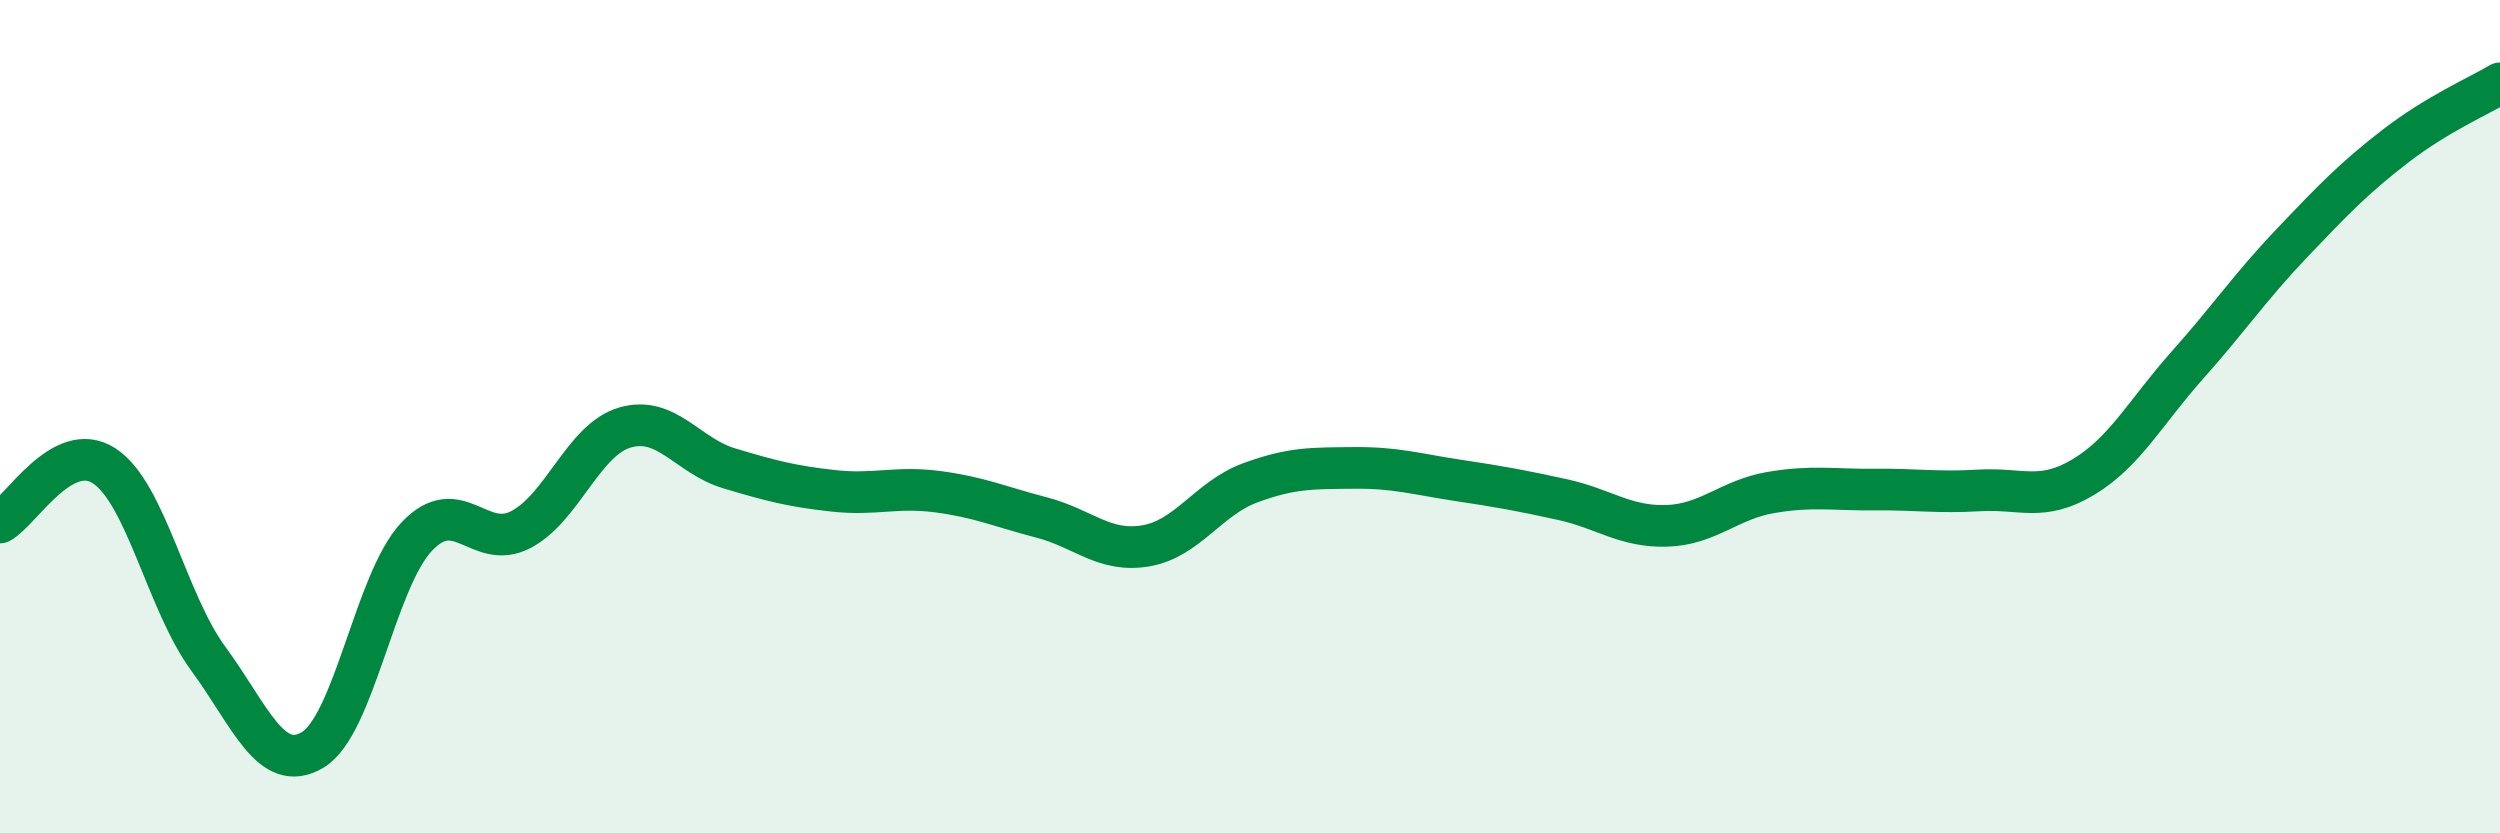
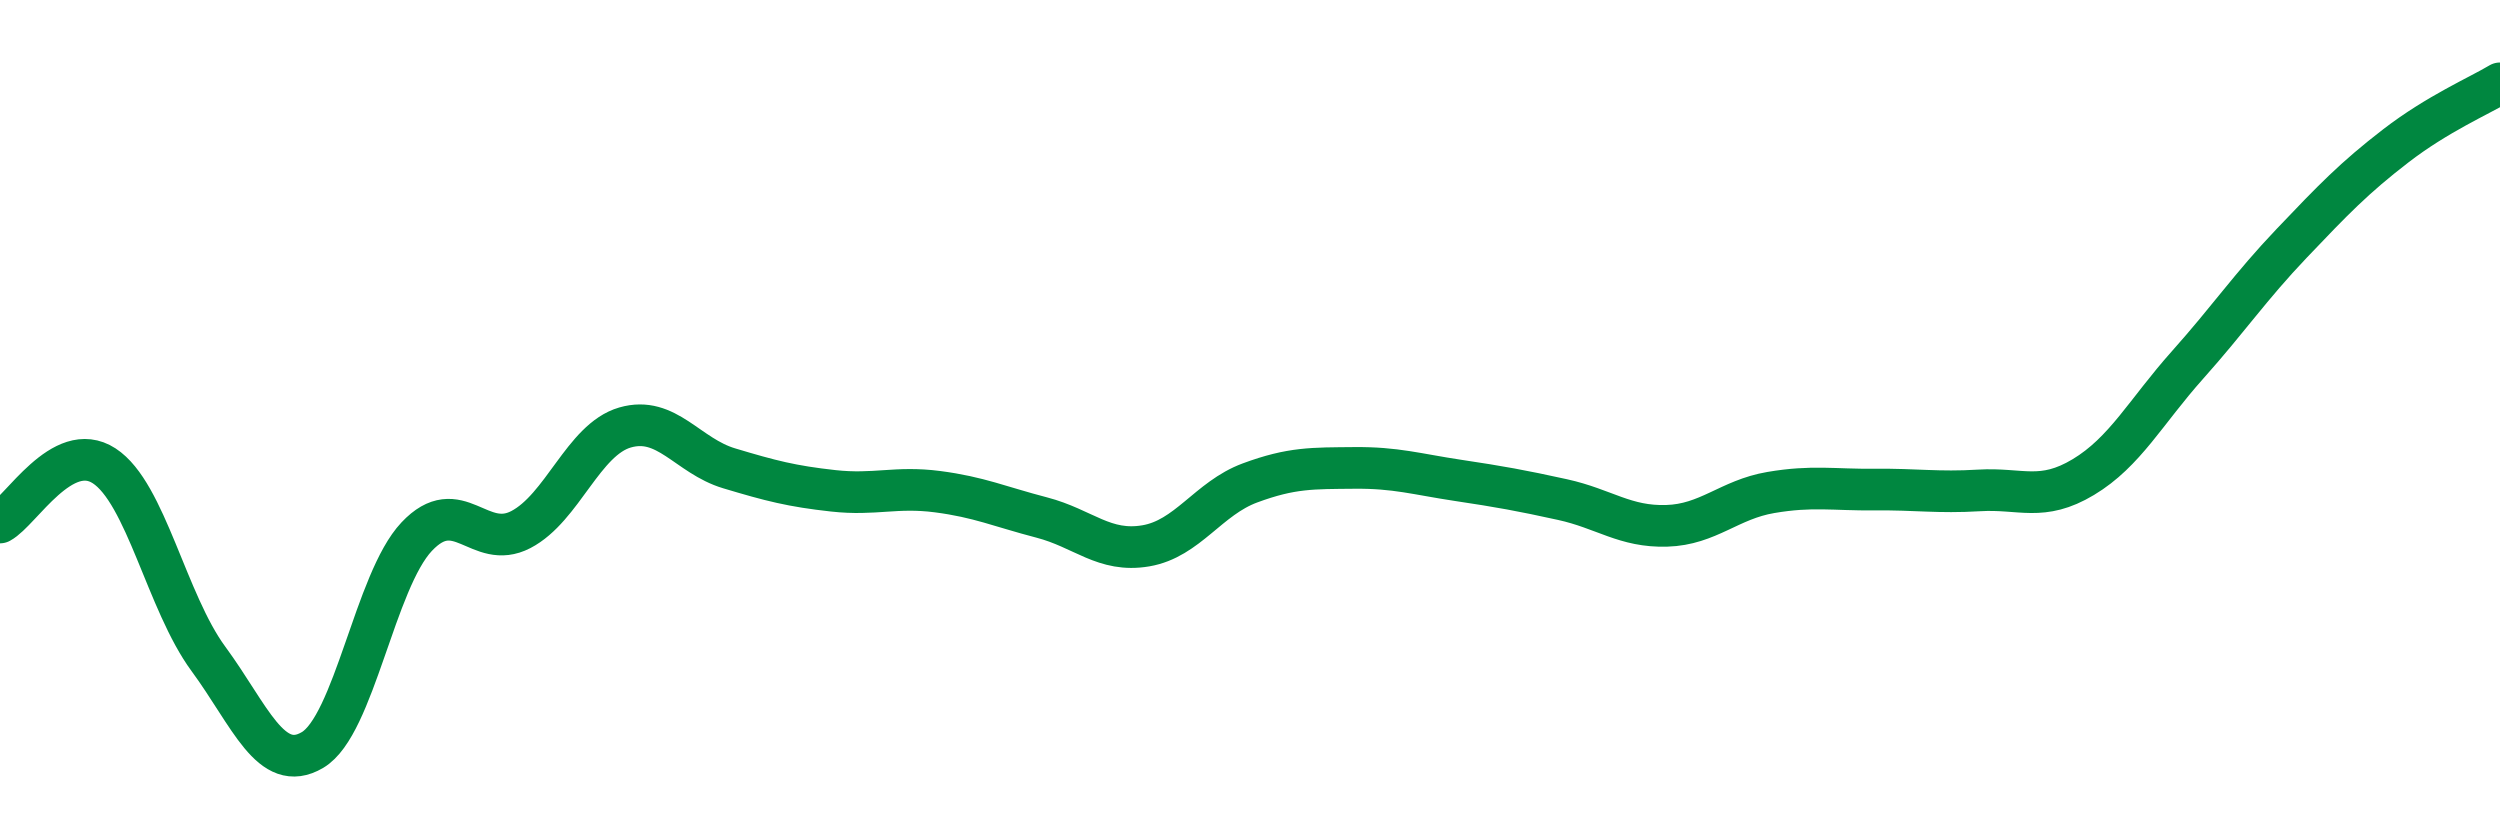
<svg xmlns="http://www.w3.org/2000/svg" width="60" height="20" viewBox="0 0 60 20">
-   <path d="M 0,12.54 C 0.5,12.27 1.5,10.53 2.5,11.18 C 3.5,11.83 4,14.45 5,15.81 C 6,17.17 6.5,18.59 7.5,18 C 8.5,17.41 9,13.94 10,12.88 C 11,11.82 11.5,13.23 12.5,12.71 C 13.5,12.19 14,10.55 15,10.26 C 16,9.97 16.5,10.94 17.5,11.24 C 18.5,11.54 19,11.67 20,11.78 C 21,11.89 21.5,11.67 22.5,11.8 C 23.5,11.93 24,12.16 25,12.42 C 26,12.68 26.5,13.27 27.5,13.1 C 28.5,12.93 29,11.96 30,11.59 C 31,11.22 31.5,11.24 32.5,11.23 C 33.5,11.22 34,11.38 35,11.53 C 36,11.68 36.5,11.77 37.5,11.99 C 38.5,12.21 39,12.65 40,12.62 C 41,12.59 41.5,11.99 42.5,11.82 C 43.5,11.65 44,11.76 45,11.75 C 46,11.74 46.5,11.83 47.5,11.77 C 48.5,11.71 49,12.05 50,11.45 C 51,10.85 51.5,9.88 52.5,8.76 C 53.5,7.64 54,6.89 55,5.84 C 56,4.79 56.5,4.27 57.5,3.5 C 58.5,2.73 59.5,2.3 60,2L60 20L0 20Z" fill="#008740" opacity="0.1" stroke-linecap="round" stroke-linejoin="round" />
  <path d="M 0,12.54 C 0.5,12.27 1.5,10.53 2.5,11.18 C 3.5,11.83 4,14.45 5,15.81 C 6,17.17 6.5,18.59 7.5,18 C 8.5,17.41 9,13.94 10,12.88 C 11,11.82 11.5,13.23 12.5,12.71 C 13.5,12.19 14,10.55 15,10.26 C 16,9.97 16.5,10.94 17.5,11.24 C 18.5,11.54 19,11.67 20,11.78 C 21,11.89 21.5,11.67 22.5,11.8 C 23.5,11.93 24,12.16 25,12.42 C 26,12.68 26.5,13.27 27.5,13.1 C 28.5,12.93 29,11.96 30,11.59 C 31,11.22 31.5,11.24 32.5,11.23 C 33.5,11.22 34,11.38 35,11.53 C 36,11.68 36.5,11.77 37.5,11.99 C 38.5,12.21 39,12.65 40,12.62 C 41,12.59 41.5,11.99 42.5,11.82 C 43.5,11.65 44,11.76 45,11.75 C 46,11.74 46.5,11.83 47.5,11.77 C 48.5,11.71 49,12.05 50,11.45 C 51,10.85 51.5,9.88 52.5,8.76 C 53.5,7.64 54,6.89 55,5.84 C 56,4.79 56.5,4.27 57.5,3.5 C 58.5,2.73 59.5,2.3 60,2" stroke="#008740" stroke-width="1" fill="none" stroke-linecap="round" stroke-linejoin="round" />
</svg>